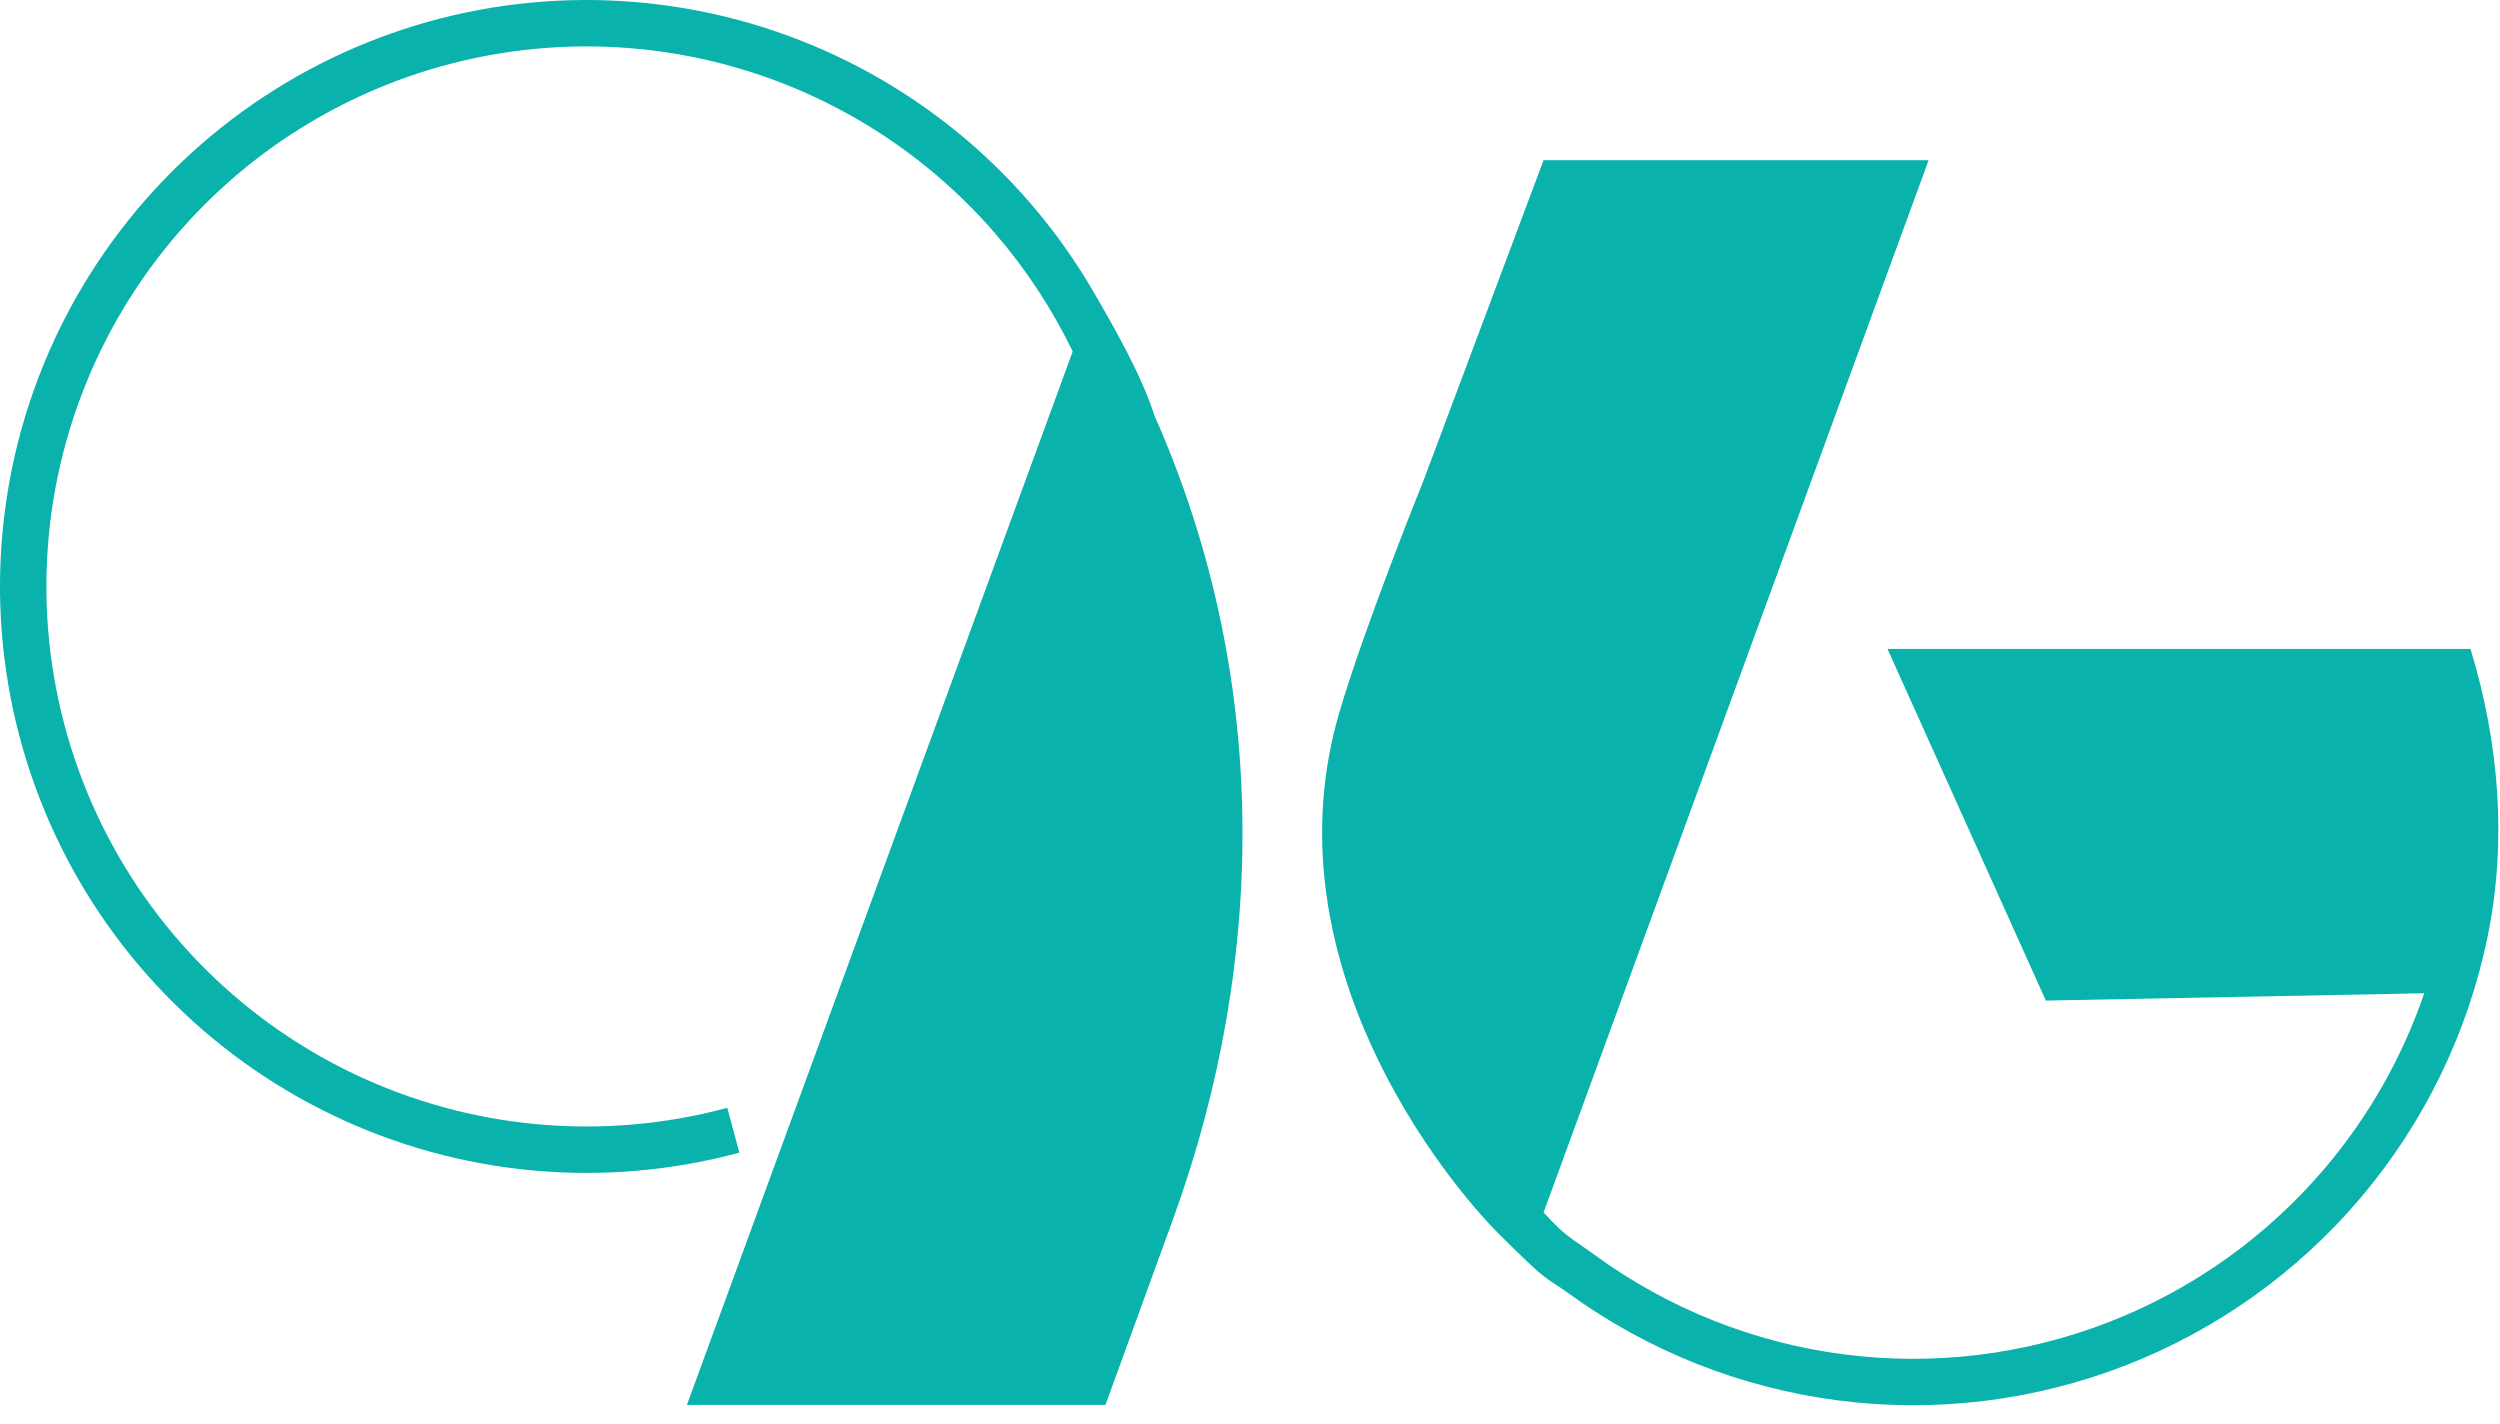
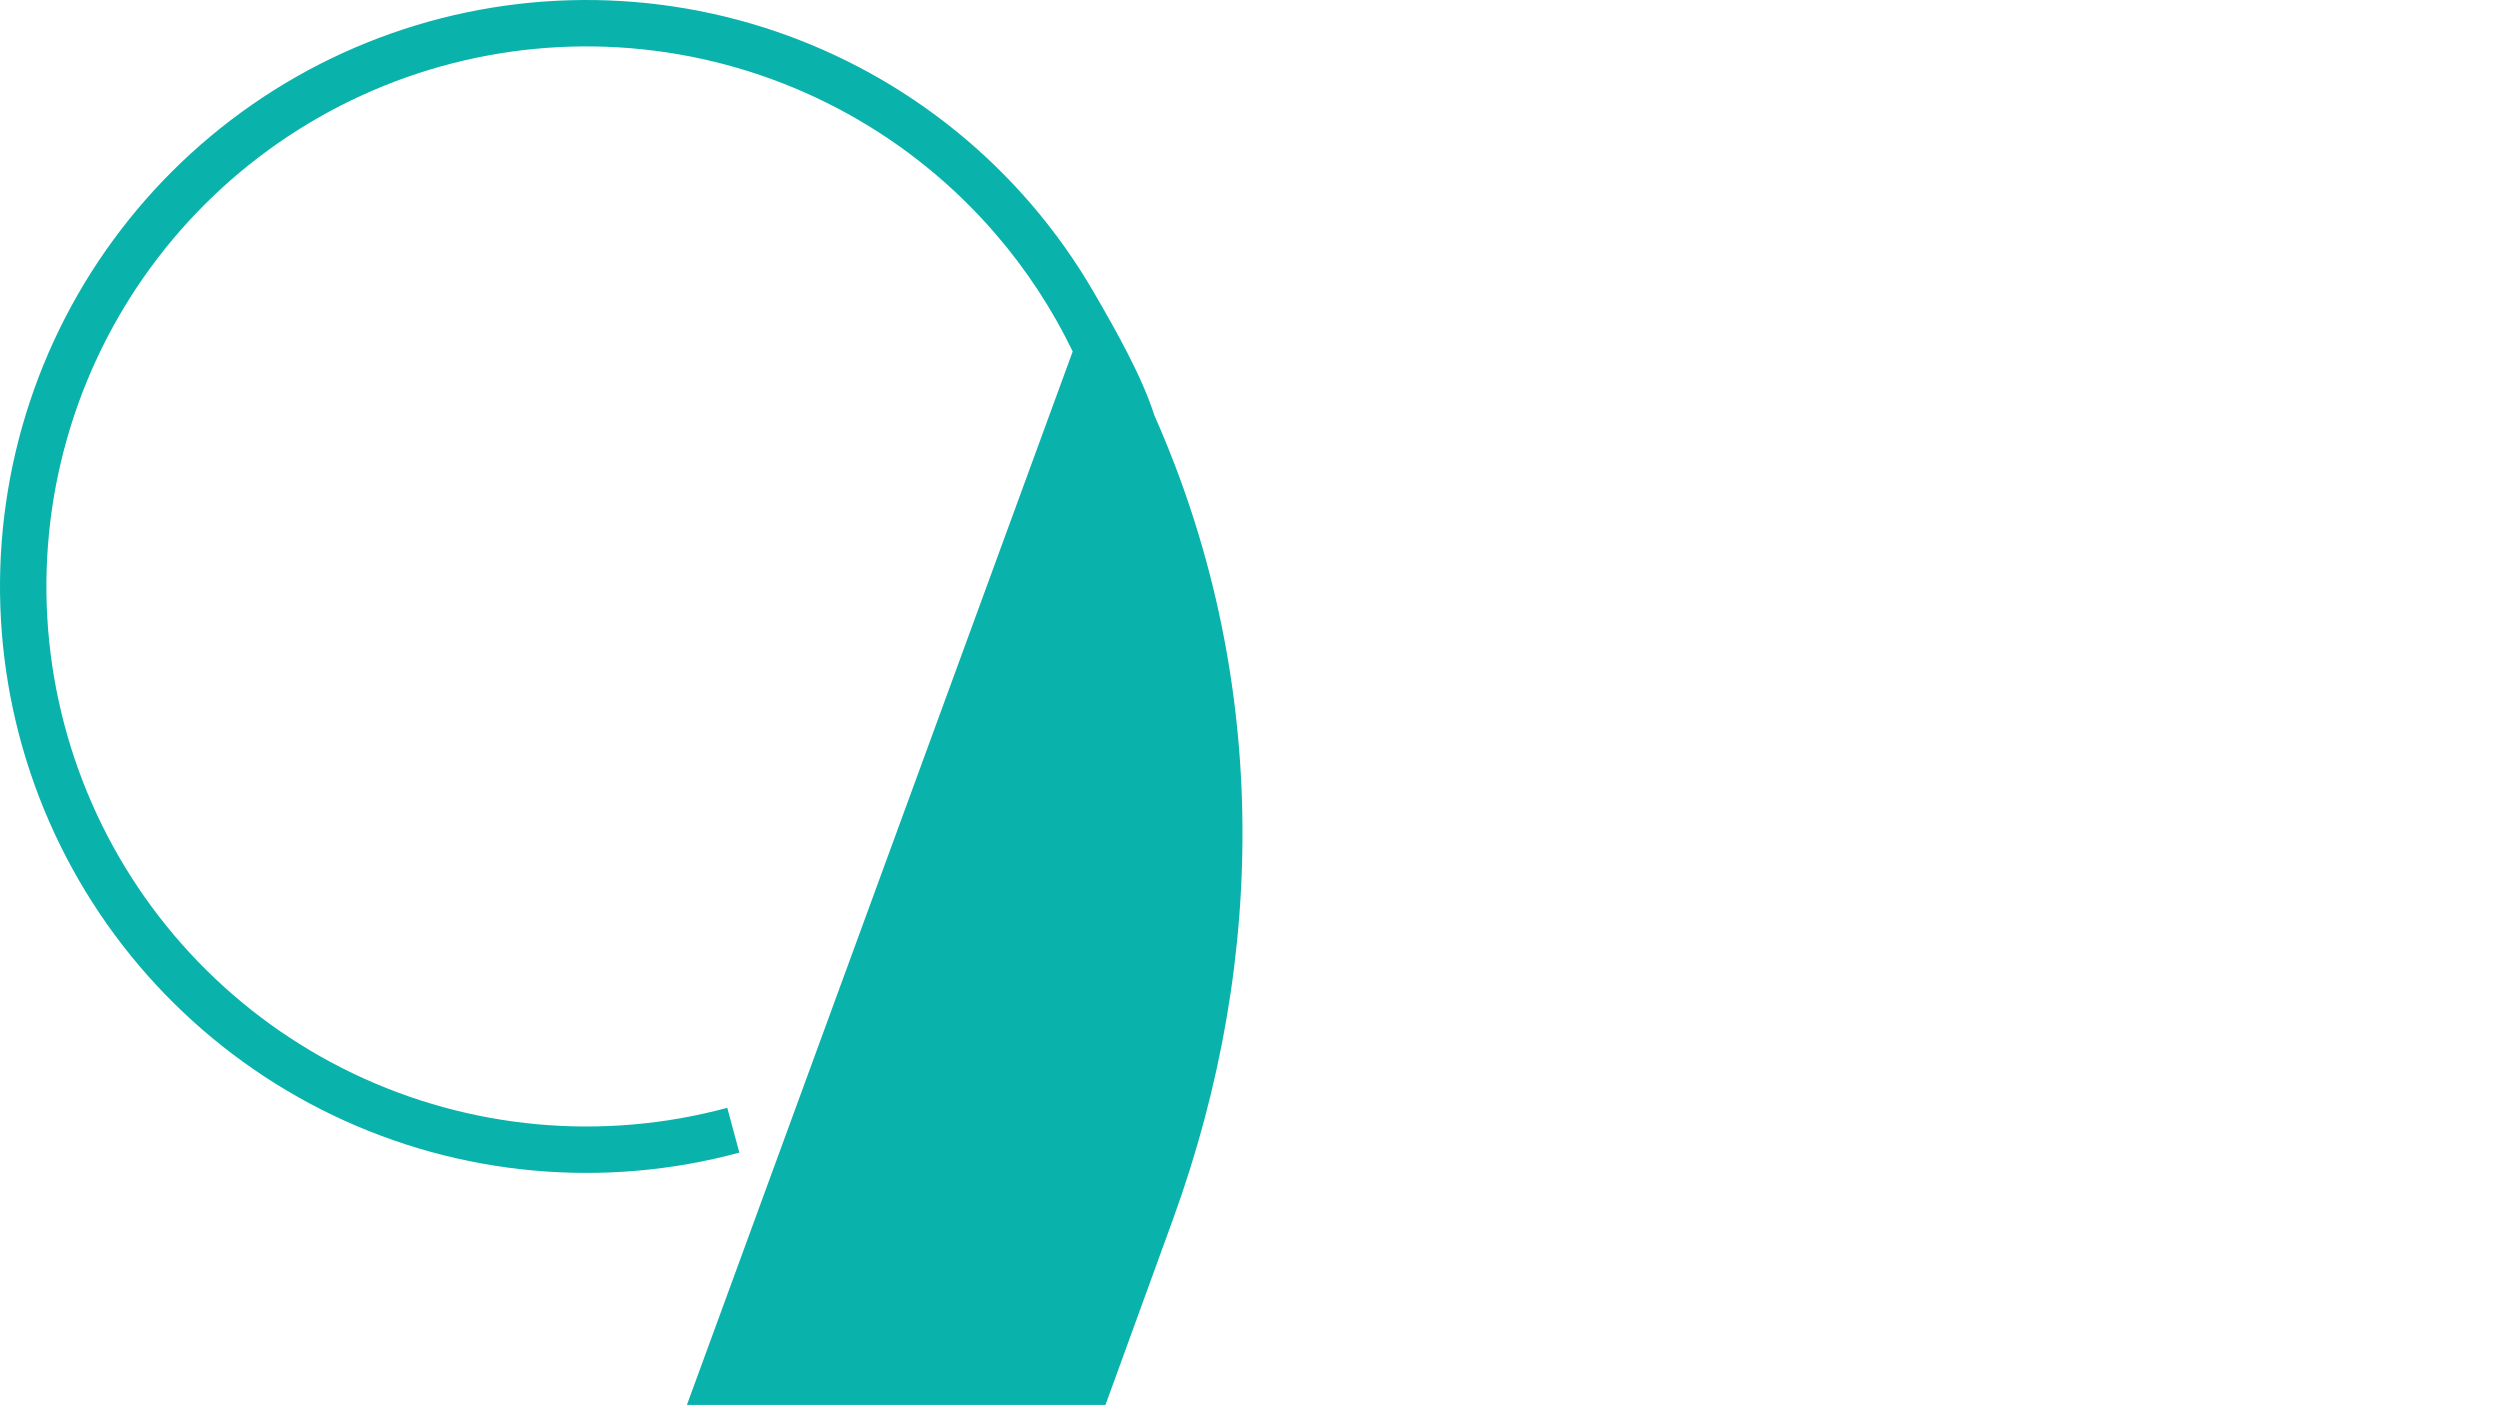
<svg xmlns="http://www.w3.org/2000/svg" width="86" height="49" viewBox="0 0 86 49" fill="none">
-   <path d="M63.214 48.172C59.87 47.737 56.688 46.472 53.959 44.491C53.109 43.874 53.372 44.25 51.571 42.456C49.77 40.661 43.523 33.058 46.092 24.443C47.001 21.393 48.974 16.518 48.974 16.518L53.099 5.51H66.345L53.099 41.71C53.911 42.581 53.926 42.494 54.897 43.199C57.41 45.024 60.34 46.189 63.419 46.589C66.499 46.989 69.629 46.61 72.525 45.488C75.42 44.366 77.988 42.535 79.994 40.165C81.495 38.39 82.646 36.355 83.393 34.168L70.378 34.42L64.93 22.323L84.985 22.323C85.967 25.548 86.251 28.937 85.57 32.24C84.888 35.542 83.391 38.621 81.213 41.196C79.034 43.77 76.246 45.758 73.102 46.976C69.958 48.195 66.558 48.606 63.214 48.172Z" fill="#0AB2AC" />
  <path d="M23.169 0.224C27.947 0.941 32.309 3.349 35.462 7.01C36.286 7.968 37.014 8.995 37.639 10.076C38.365 11.332 39.272 12.916 39.712 14.293C43.611 23.086 43.663 32.835 40.349 41.948L38.028 48.33H23.629L36.901 12.091C36.203 10.646 35.315 9.286 34.252 8.052C31.349 4.68 27.332 2.463 22.932 1.802C18.532 1.142 14.042 2.082 10.277 4.452C6.511 6.823 3.722 10.466 2.415 14.719C1.109 18.971 1.372 23.552 3.157 27.628C4.942 31.703 8.13 35.002 12.142 36.926C16.154 38.849 20.723 39.269 25.018 38.109L25.434 39.65C20.77 40.91 15.809 40.454 11.452 38.365C7.096 36.276 3.633 32.693 1.695 28.268C-0.244 23.842 -0.529 18.868 0.889 14.25C2.308 9.631 5.337 5.675 9.426 3.101C13.515 0.527 18.392 -0.494 23.169 0.224Z" fill="#0AB2AC" />
</svg>